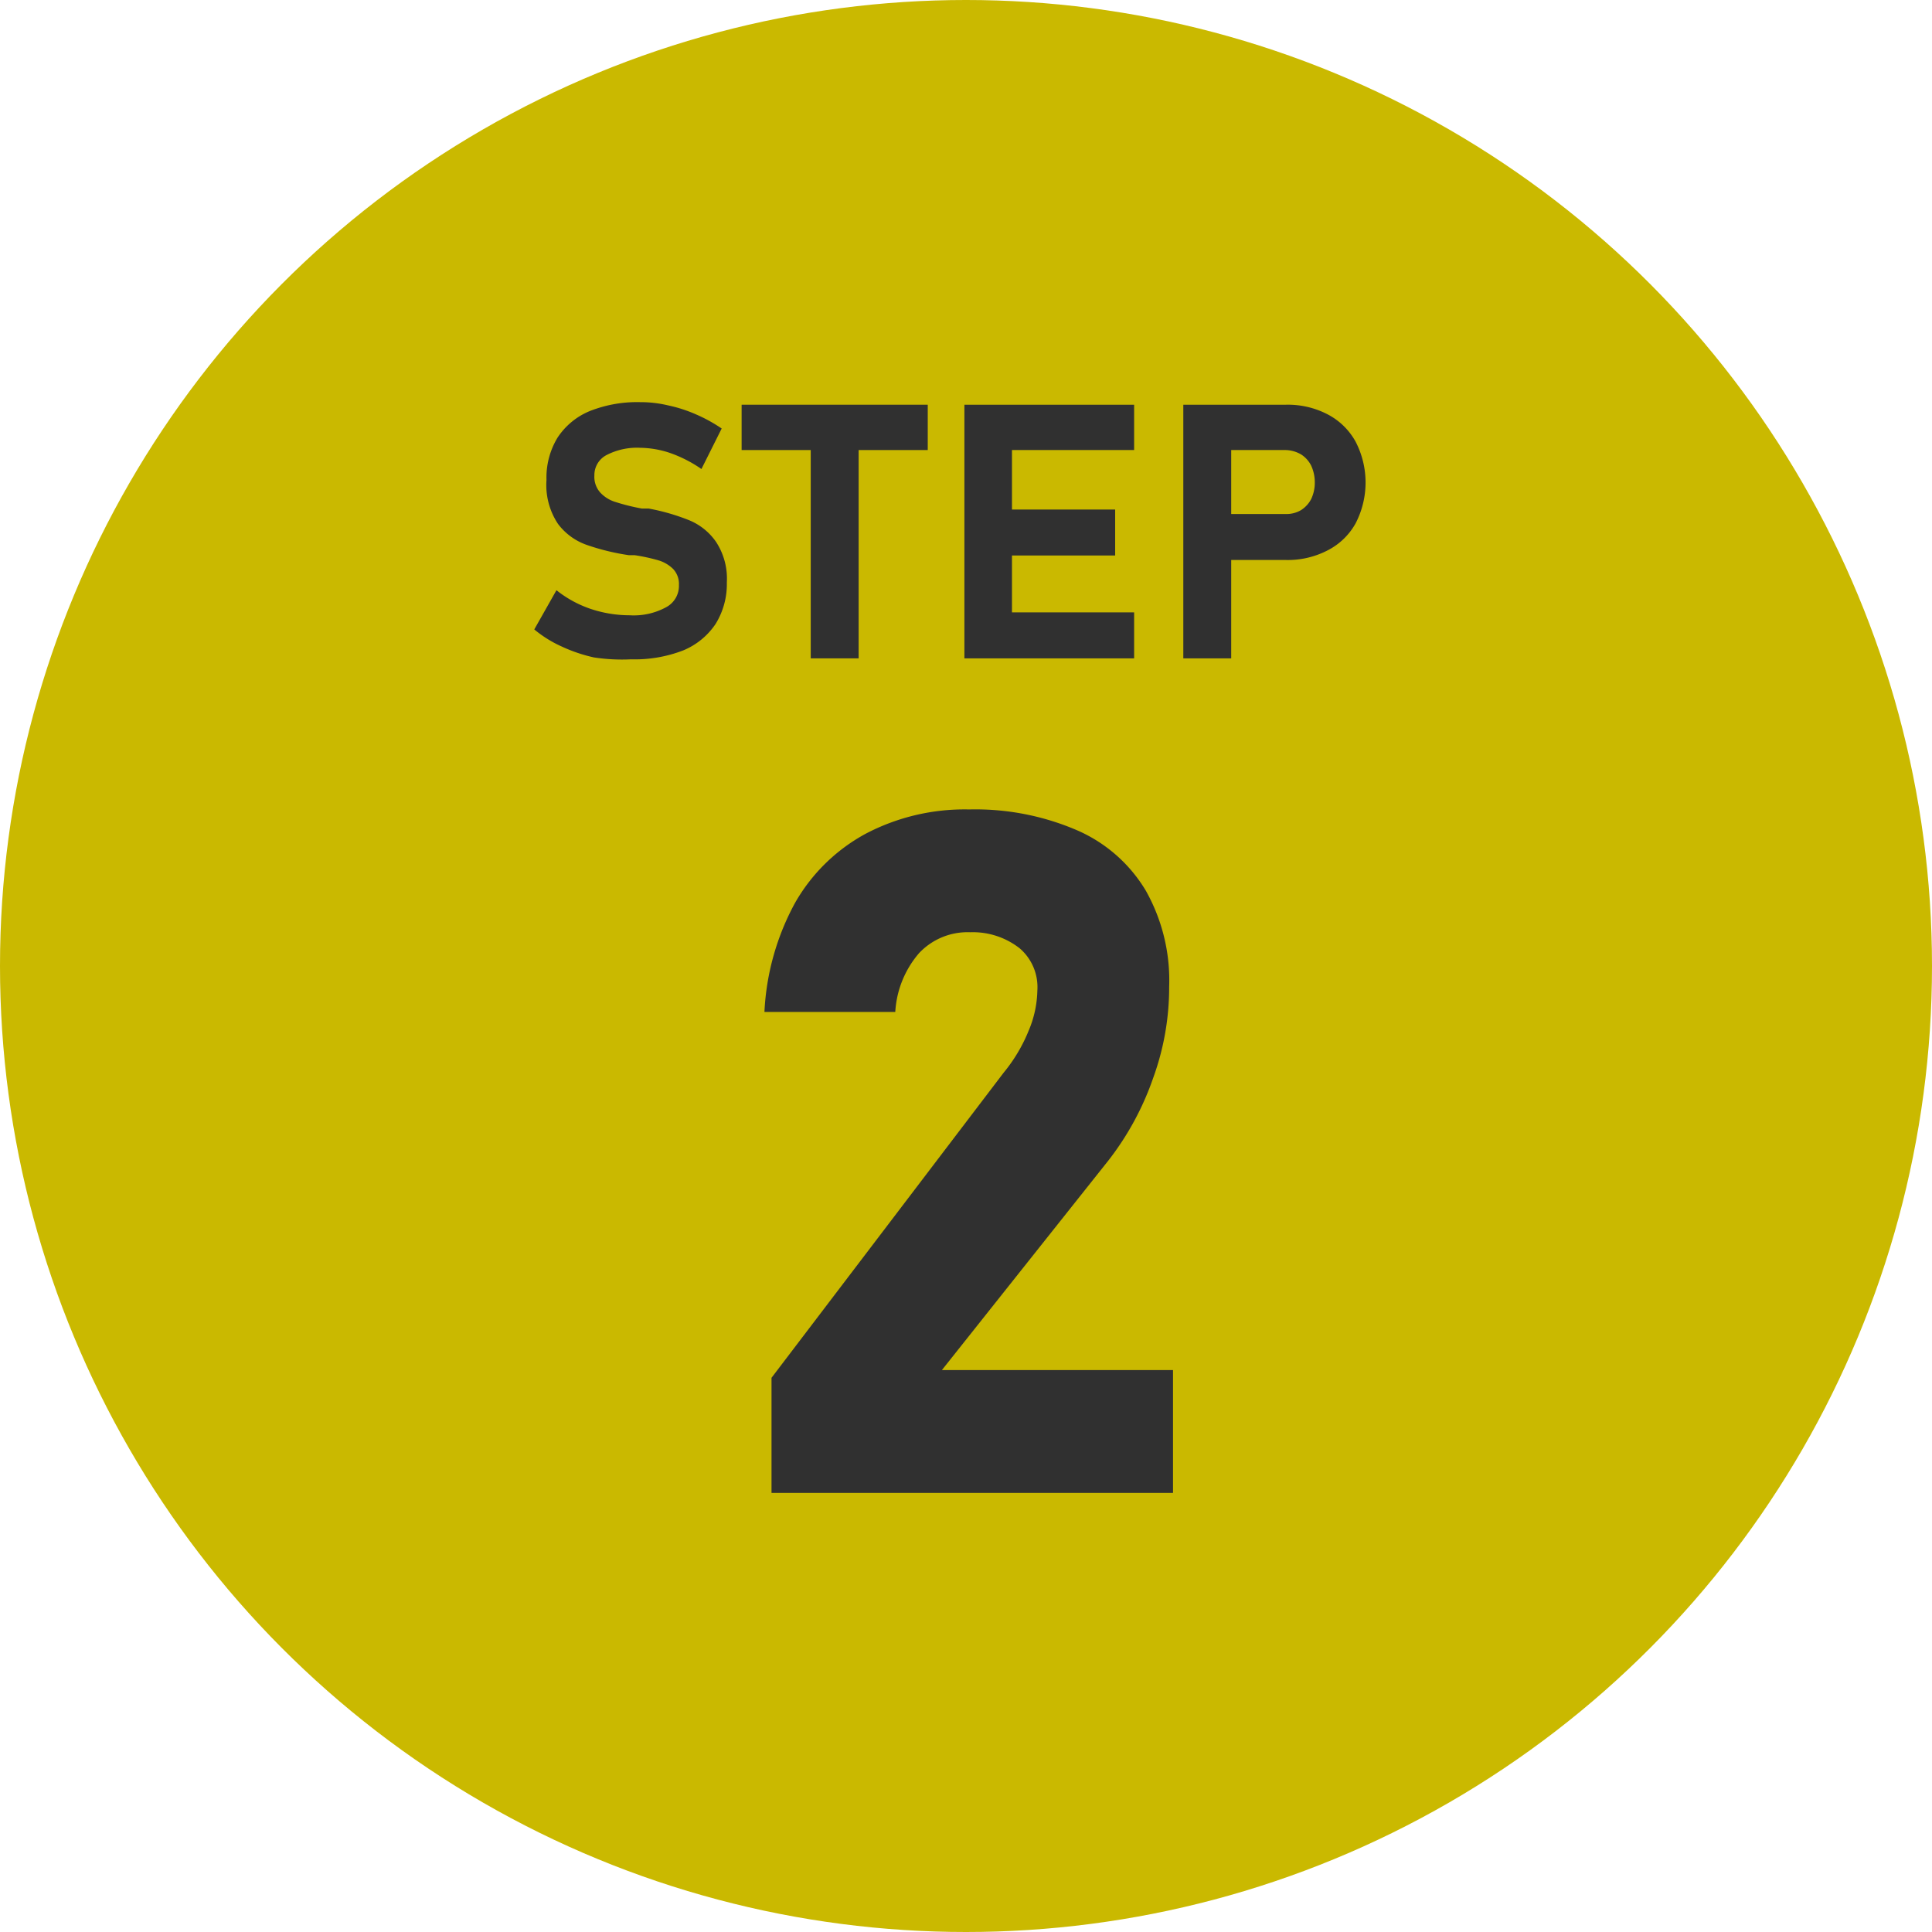
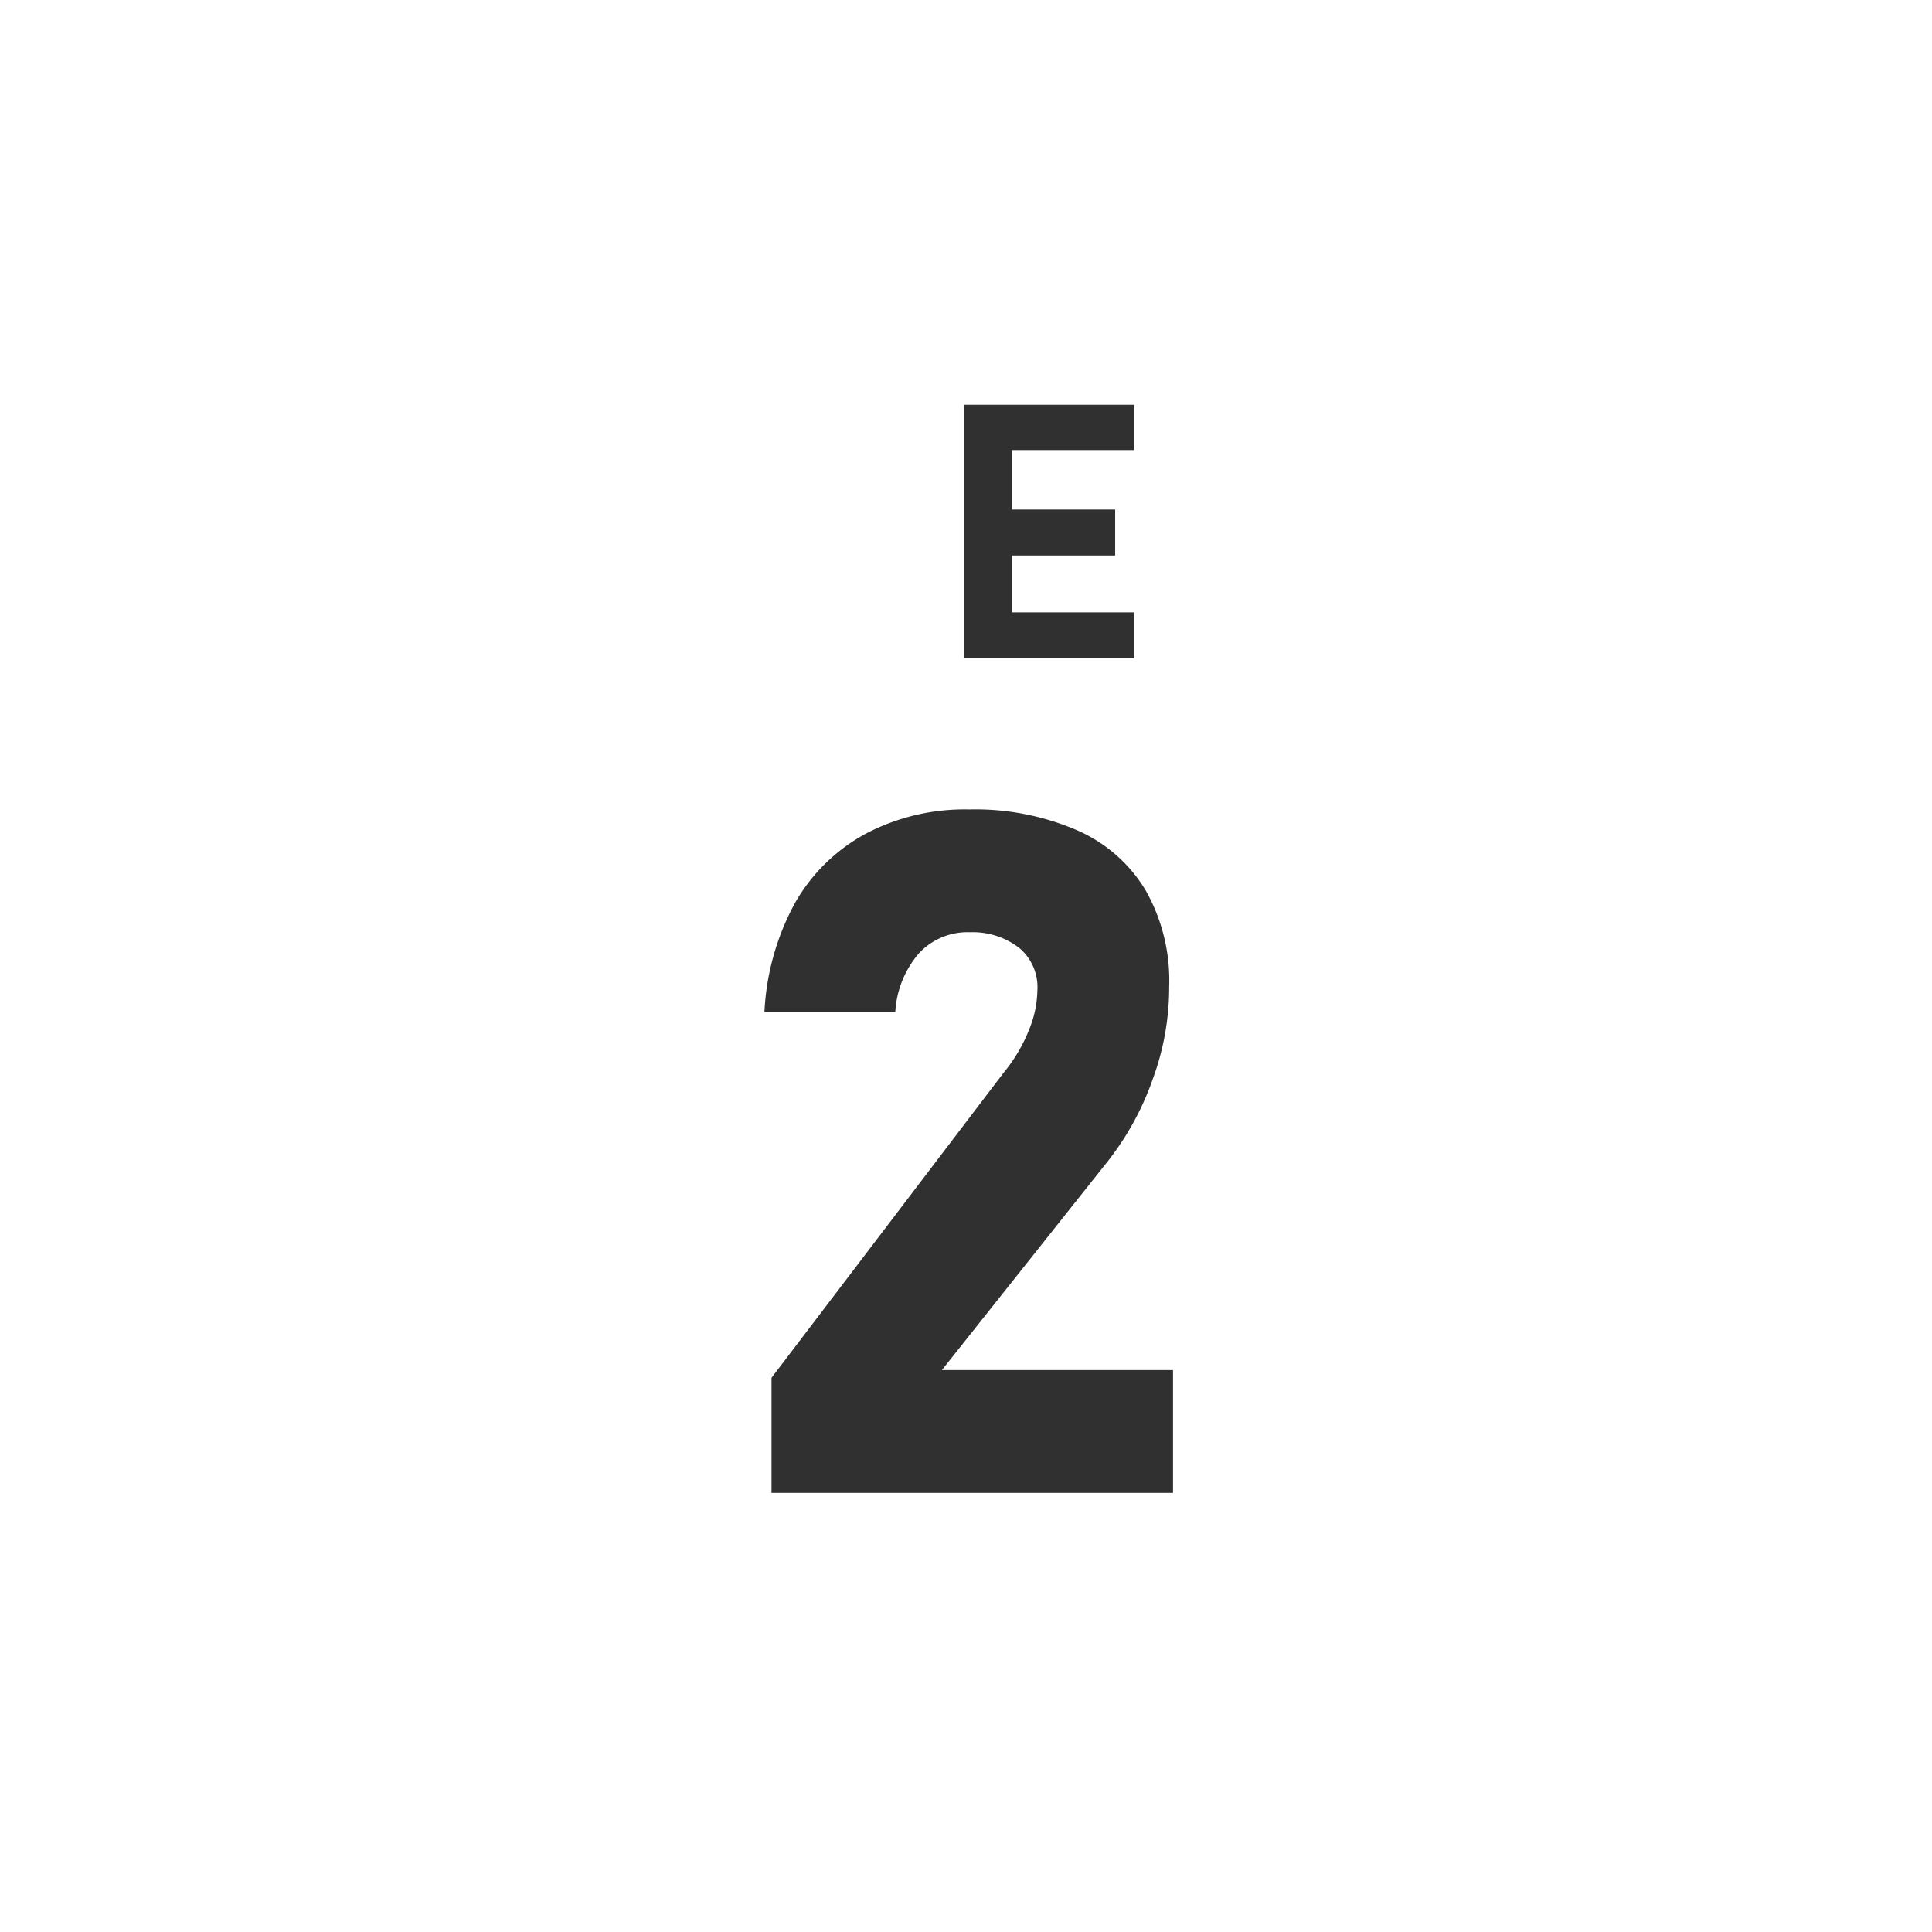
<svg xmlns="http://www.w3.org/2000/svg" width="60.1" height="60.1" viewBox="0 0 60.1 60.1">
  <defs>
    <style>.cls-1{fill:#cab900;}.cls-2{fill:#303030;}</style>
  </defs>
  <g id="レイヤー_2" data-name="レイヤー 2">
    <g id="レイヤー_1-2" data-name="レイヤー 1">
-       <circle class="cls-1" cx="30.05" cy="30.05" r="30.05" />
-       <path class="cls-2" d="M18.47,20.45a4.89,4.89,0,0,1-1-.34,3.69,3.69,0,0,1-.85-.53l.69-1.22a3.51,3.51,0,0,0,1.06.58,3.85,3.85,0,0,0,1.22.2,2.1,2.1,0,0,0,1.13-.25.75.75,0,0,0,.4-.69h0a.68.68,0,0,0-.18-.5,1.1,1.1,0,0,0-.46-.27,5.73,5.73,0,0,0-.74-.16h-.18a7.17,7.17,0,0,1-1.31-.32,1.9,1.9,0,0,1-.89-.65A2.18,2.18,0,0,1,17,14.93h0a2.39,2.39,0,0,1,.34-1.31,2.2,2.2,0,0,1,1-.83,4,4,0,0,1,1.58-.28,3.67,3.67,0,0,1,.86.1,4.41,4.41,0,0,1,.87.28,4.78,4.78,0,0,1,.8.44l-.63,1.26a4.08,4.08,0,0,0-.95-.49,3,3,0,0,0-.95-.17,2.06,2.06,0,0,0-1.06.23.7.7,0,0,0-.37.63h0a.73.73,0,0,0,.19.54,1.07,1.07,0,0,0,.48.29,6.35,6.35,0,0,0,.81.2h.21a6.56,6.56,0,0,1,1.25.36,1.89,1.89,0,0,1,.84.67,2.08,2.08,0,0,1,.34,1.27h0a2.35,2.35,0,0,1-.35,1.29,2.24,2.24,0,0,1-1,.82,4.18,4.18,0,0,1-1.63.28A5.78,5.78,0,0,1,18.47,20.45Z" />
-       <path class="cls-2" d="M23.07,12.59h5.79V14H23.07Zm2.15.65h1.49v7.24H25.22Z" />
      <path class="cls-2" d="M30,12.59h1.48v7.89H30Zm.53,0h4.75V14H30.48Zm0,3.26h4.16v1.43H30.48Zm0,3.2h4.75v1.43H30.48Z" />
-       <path class="cls-2" d="M36.81,12.59H38.3v7.89H36.81Zm.68,3.4H40a.89.89,0,0,0,.47-.12.9.9,0,0,0,.32-.35,1.19,1.19,0,0,0,.11-.51,1.24,1.24,0,0,0-.11-.52.88.88,0,0,0-.31-.35A1,1,0,0,0,40,14H37.49V12.59H40a2.68,2.68,0,0,1,1.3.3,2.1,2.1,0,0,1,.87.85,2.76,2.76,0,0,1,0,2.54,2.07,2.07,0,0,1-.87.84,2.68,2.68,0,0,1-1.3.3H37.49Z" />
-       <path class="cls-2" d="M24,42.86l7.22-9.49A5,5,0,0,0,32,32.06a3.36,3.36,0,0,0,.27-1.25v0a1.59,1.59,0,0,0-.55-1.31A2.36,2.36,0,0,0,30.18,29a2.07,2.07,0,0,0-1.59.65,3.07,3.07,0,0,0-.74,1.83H23.78a7.87,7.87,0,0,1,.95-3.39,5.59,5.59,0,0,1,2.21-2.16,6.62,6.62,0,0,1,3.21-.75,8,8,0,0,1,3.36.65,4.65,4.65,0,0,1,2.13,1.87,5.69,5.69,0,0,1,.73,3h0a8.26,8.26,0,0,1-.5,2.84,8.92,8.92,0,0,1-1.39,2.56L29.3,42.62h7.19v3.82H24Z" />
+       <path class="cls-2" d="M24,42.86l7.22-9.49A5,5,0,0,0,32,32.06a3.36,3.36,0,0,0,.27-1.25a1.59,1.59,0,0,0-.55-1.31A2.36,2.36,0,0,0,30.18,29a2.07,2.07,0,0,0-1.59.65,3.07,3.07,0,0,0-.74,1.83H23.78a7.87,7.87,0,0,1,.95-3.39,5.59,5.59,0,0,1,2.21-2.16,6.62,6.62,0,0,1,3.21-.75,8,8,0,0,1,3.36.65,4.65,4.65,0,0,1,2.13,1.87,5.69,5.69,0,0,1,.73,3h0a8.26,8.26,0,0,1-.5,2.84,8.92,8.92,0,0,1-1.39,2.56L29.3,42.62h7.19v3.82H24Z" />
    </g>
  </g>
</svg>